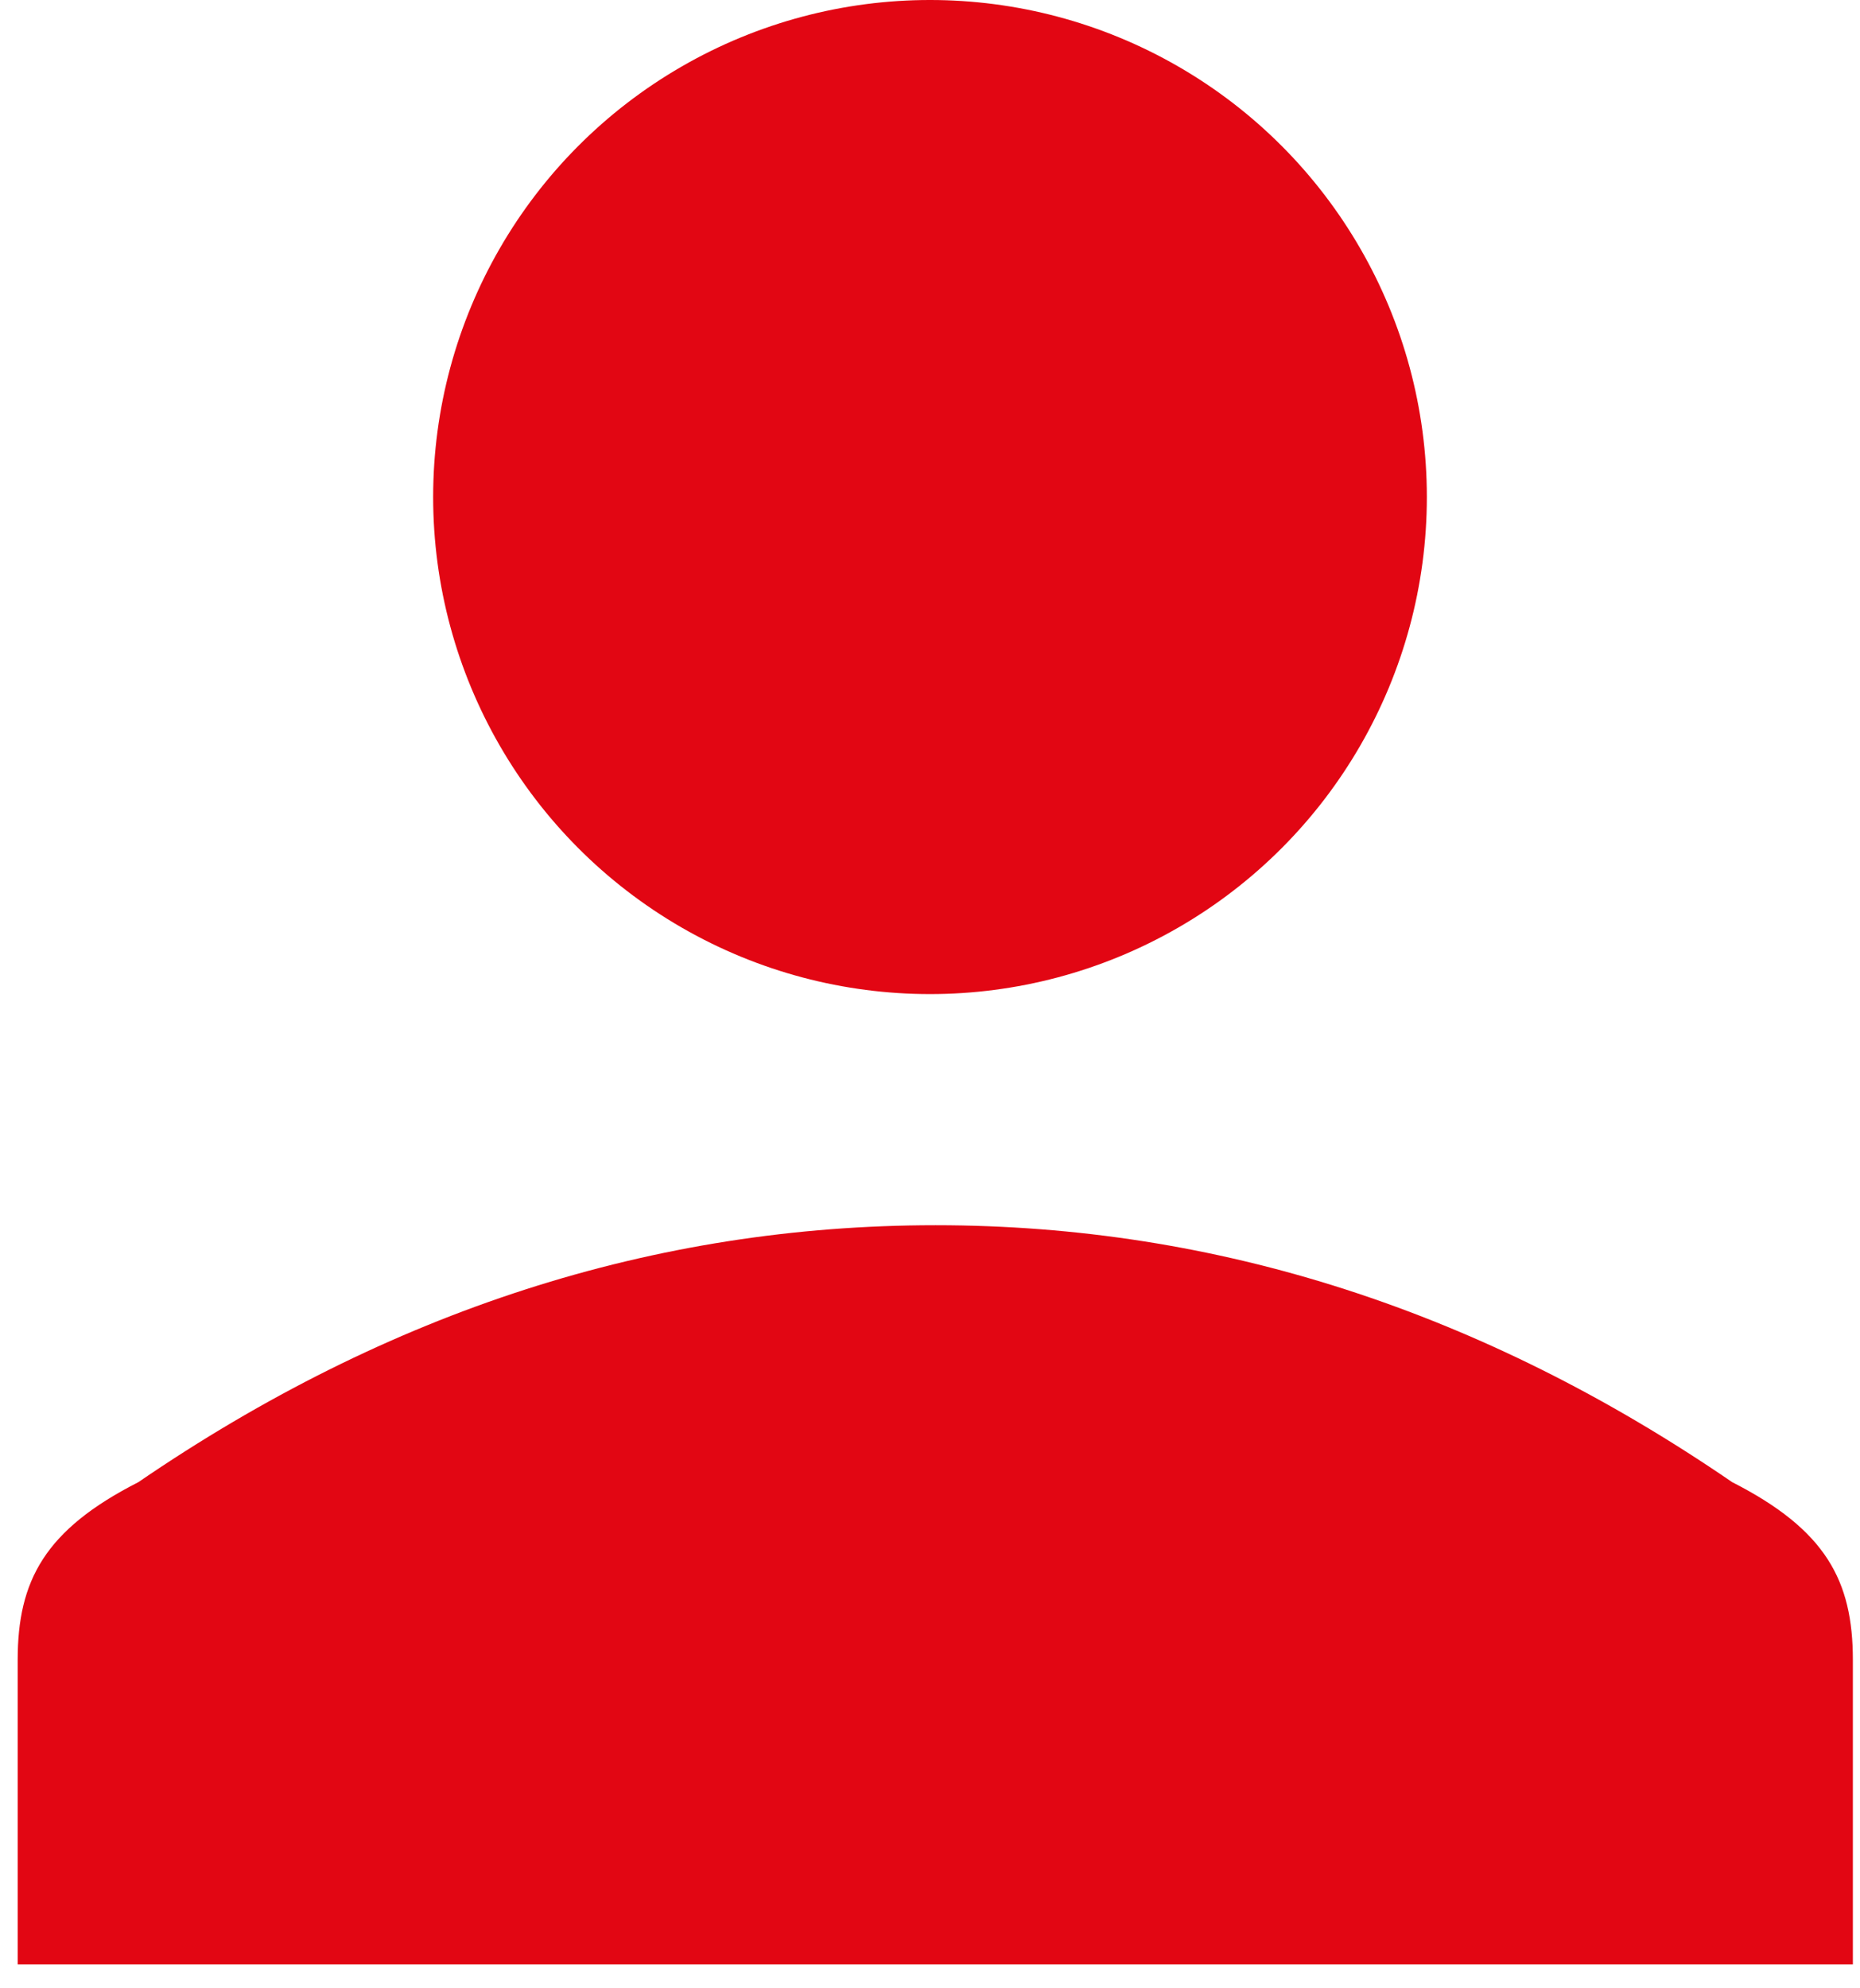
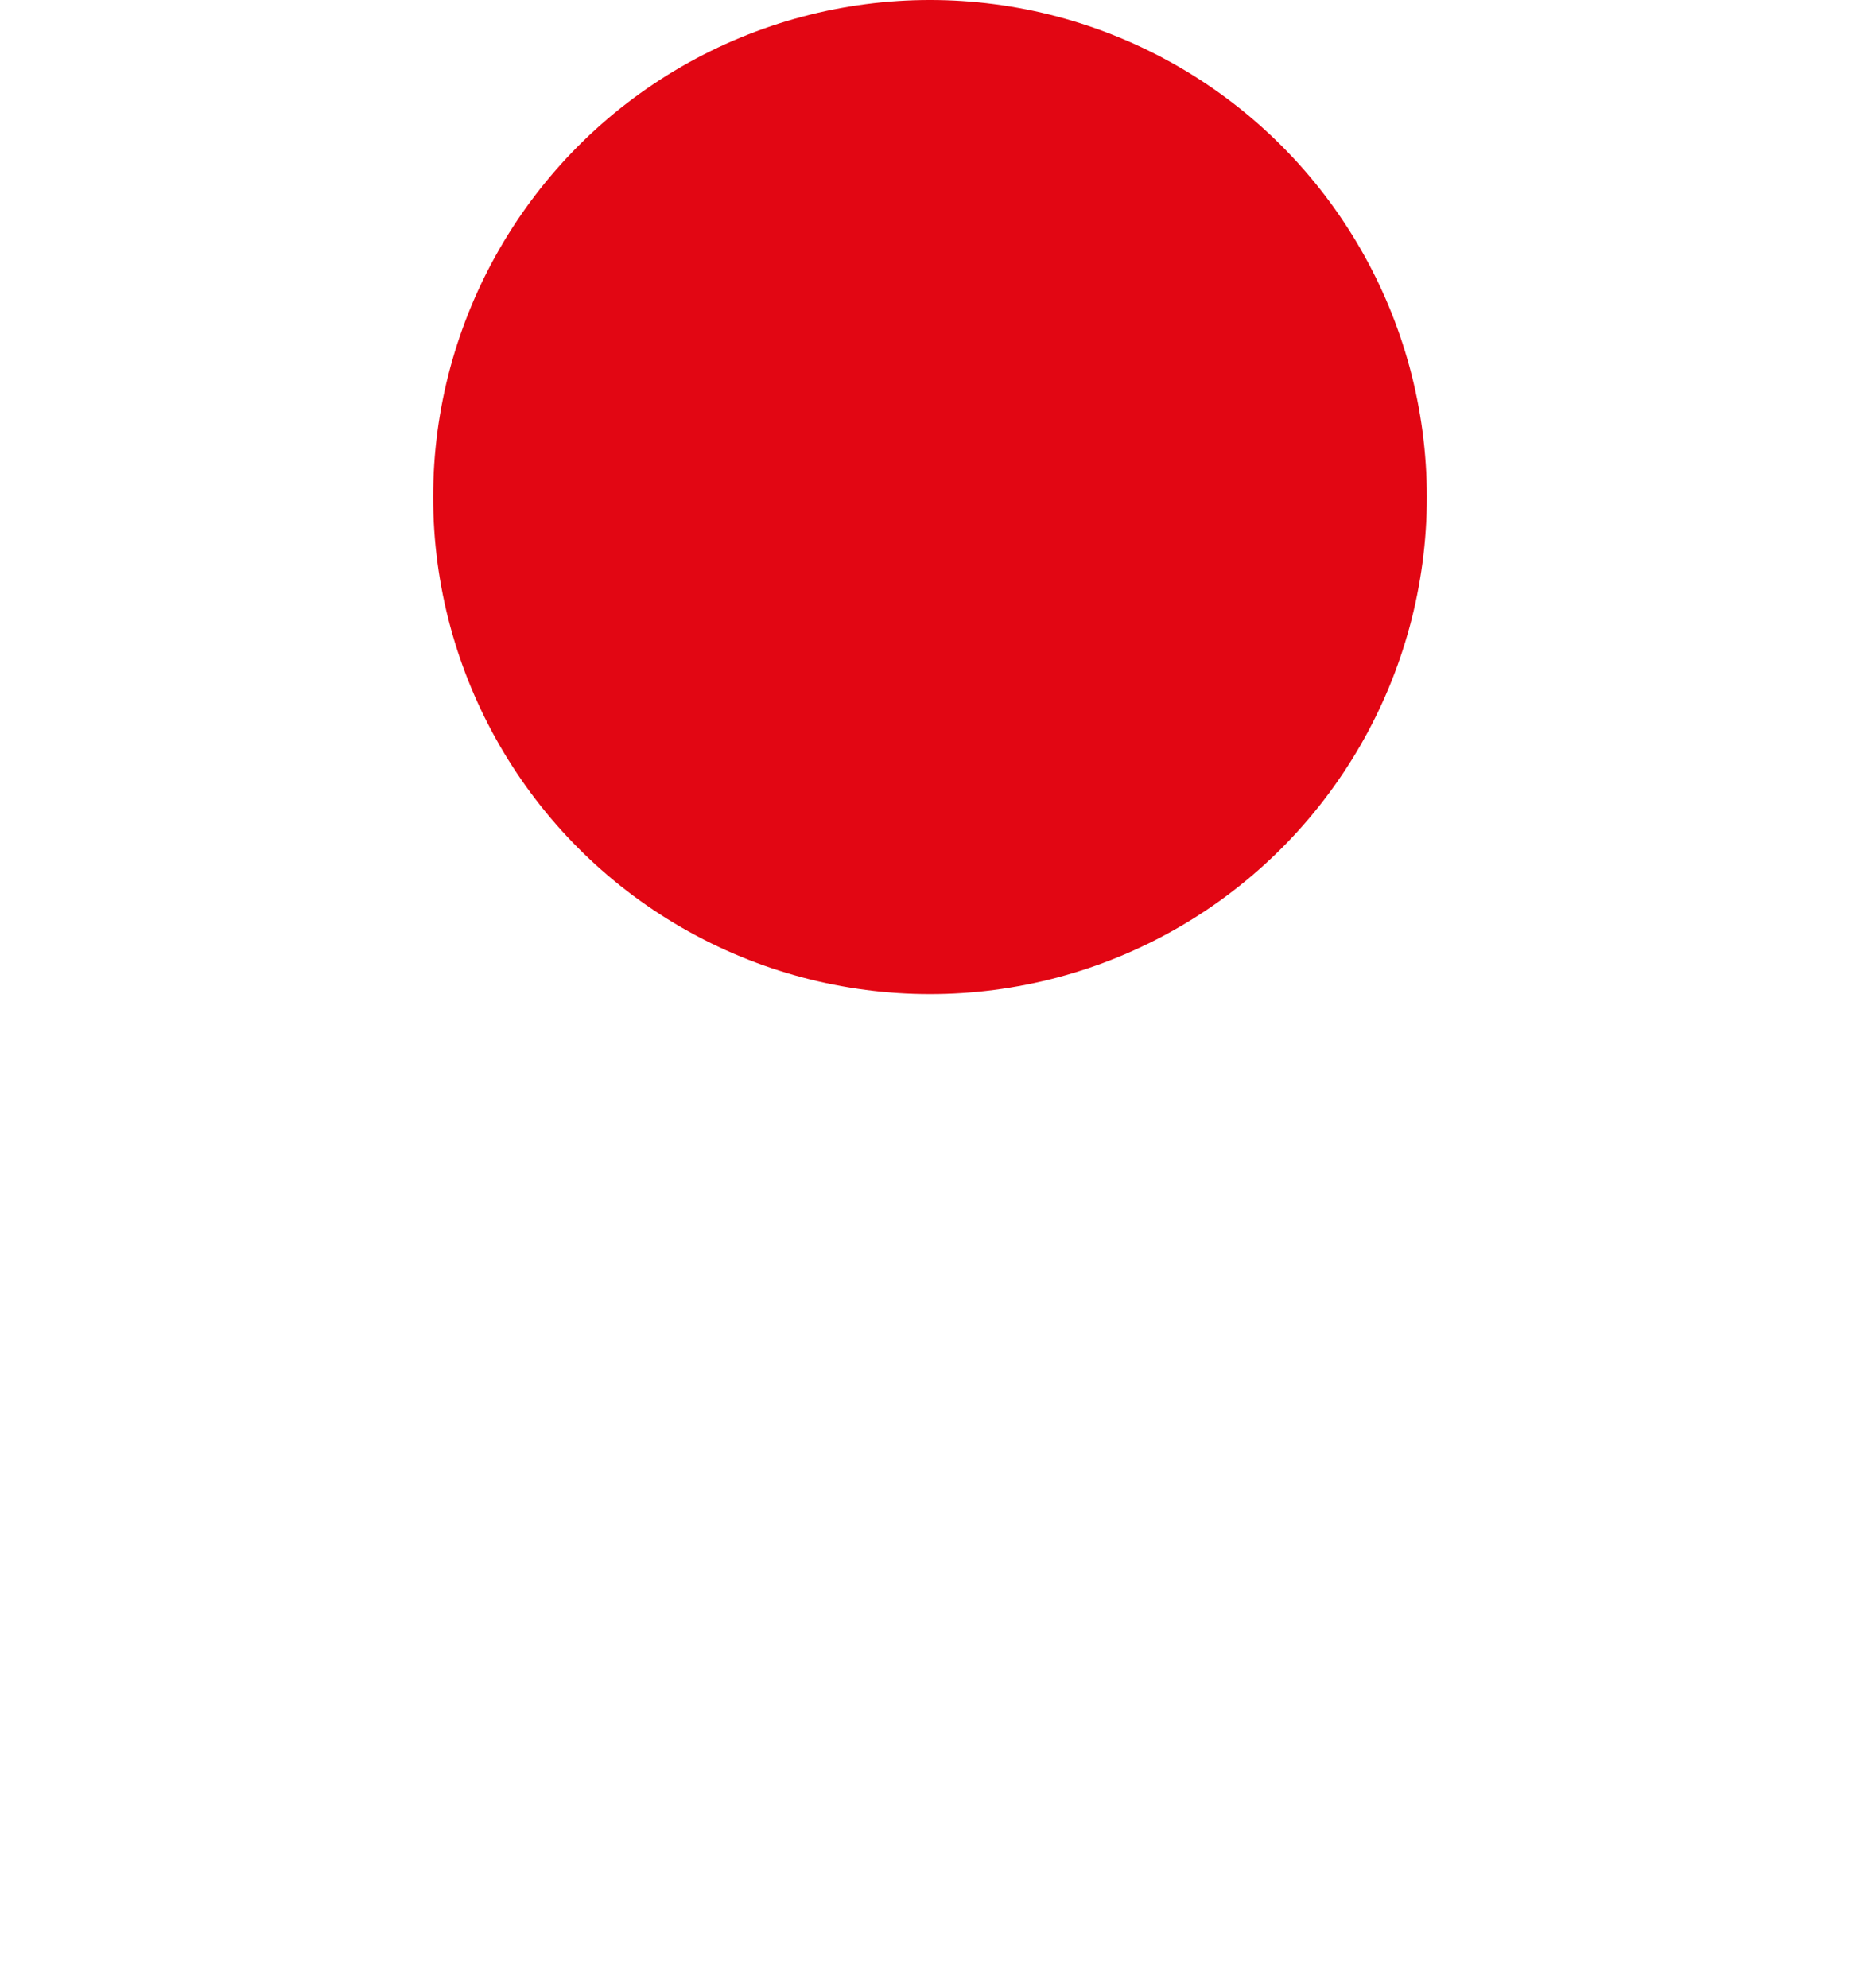
<svg xmlns="http://www.w3.org/2000/svg" width="73px" height="78px" viewBox="0 0 73 78" version="1.1">
  <title>icon-login</title>
  <g id="Page-1" stroke="none" stroke-width="1" fill="none" fill-rule="evenodd">
    <g id="icon-login" transform="translate(0.694, 0)" fill="#E20613">
      <circle id="Oval" cx="35.806" cy="19.5" r="19.5" />
-       <path d="M36.026,77.068 L0,77.068 L0,65.124 C0,62.011 1.061,60.019 4.735,58.149 C14.56,51.429 24.99,48.068 36.026,48.068 C47.062,48.068 57.483,51.429 67.291,58.149 C70.964,60.019 72.026,62.011 72.026,65.124 L72.026,77.068 L36,77.068 L36.026,77.068 Z" id="Path" />
    </g>
  </g>
</svg>